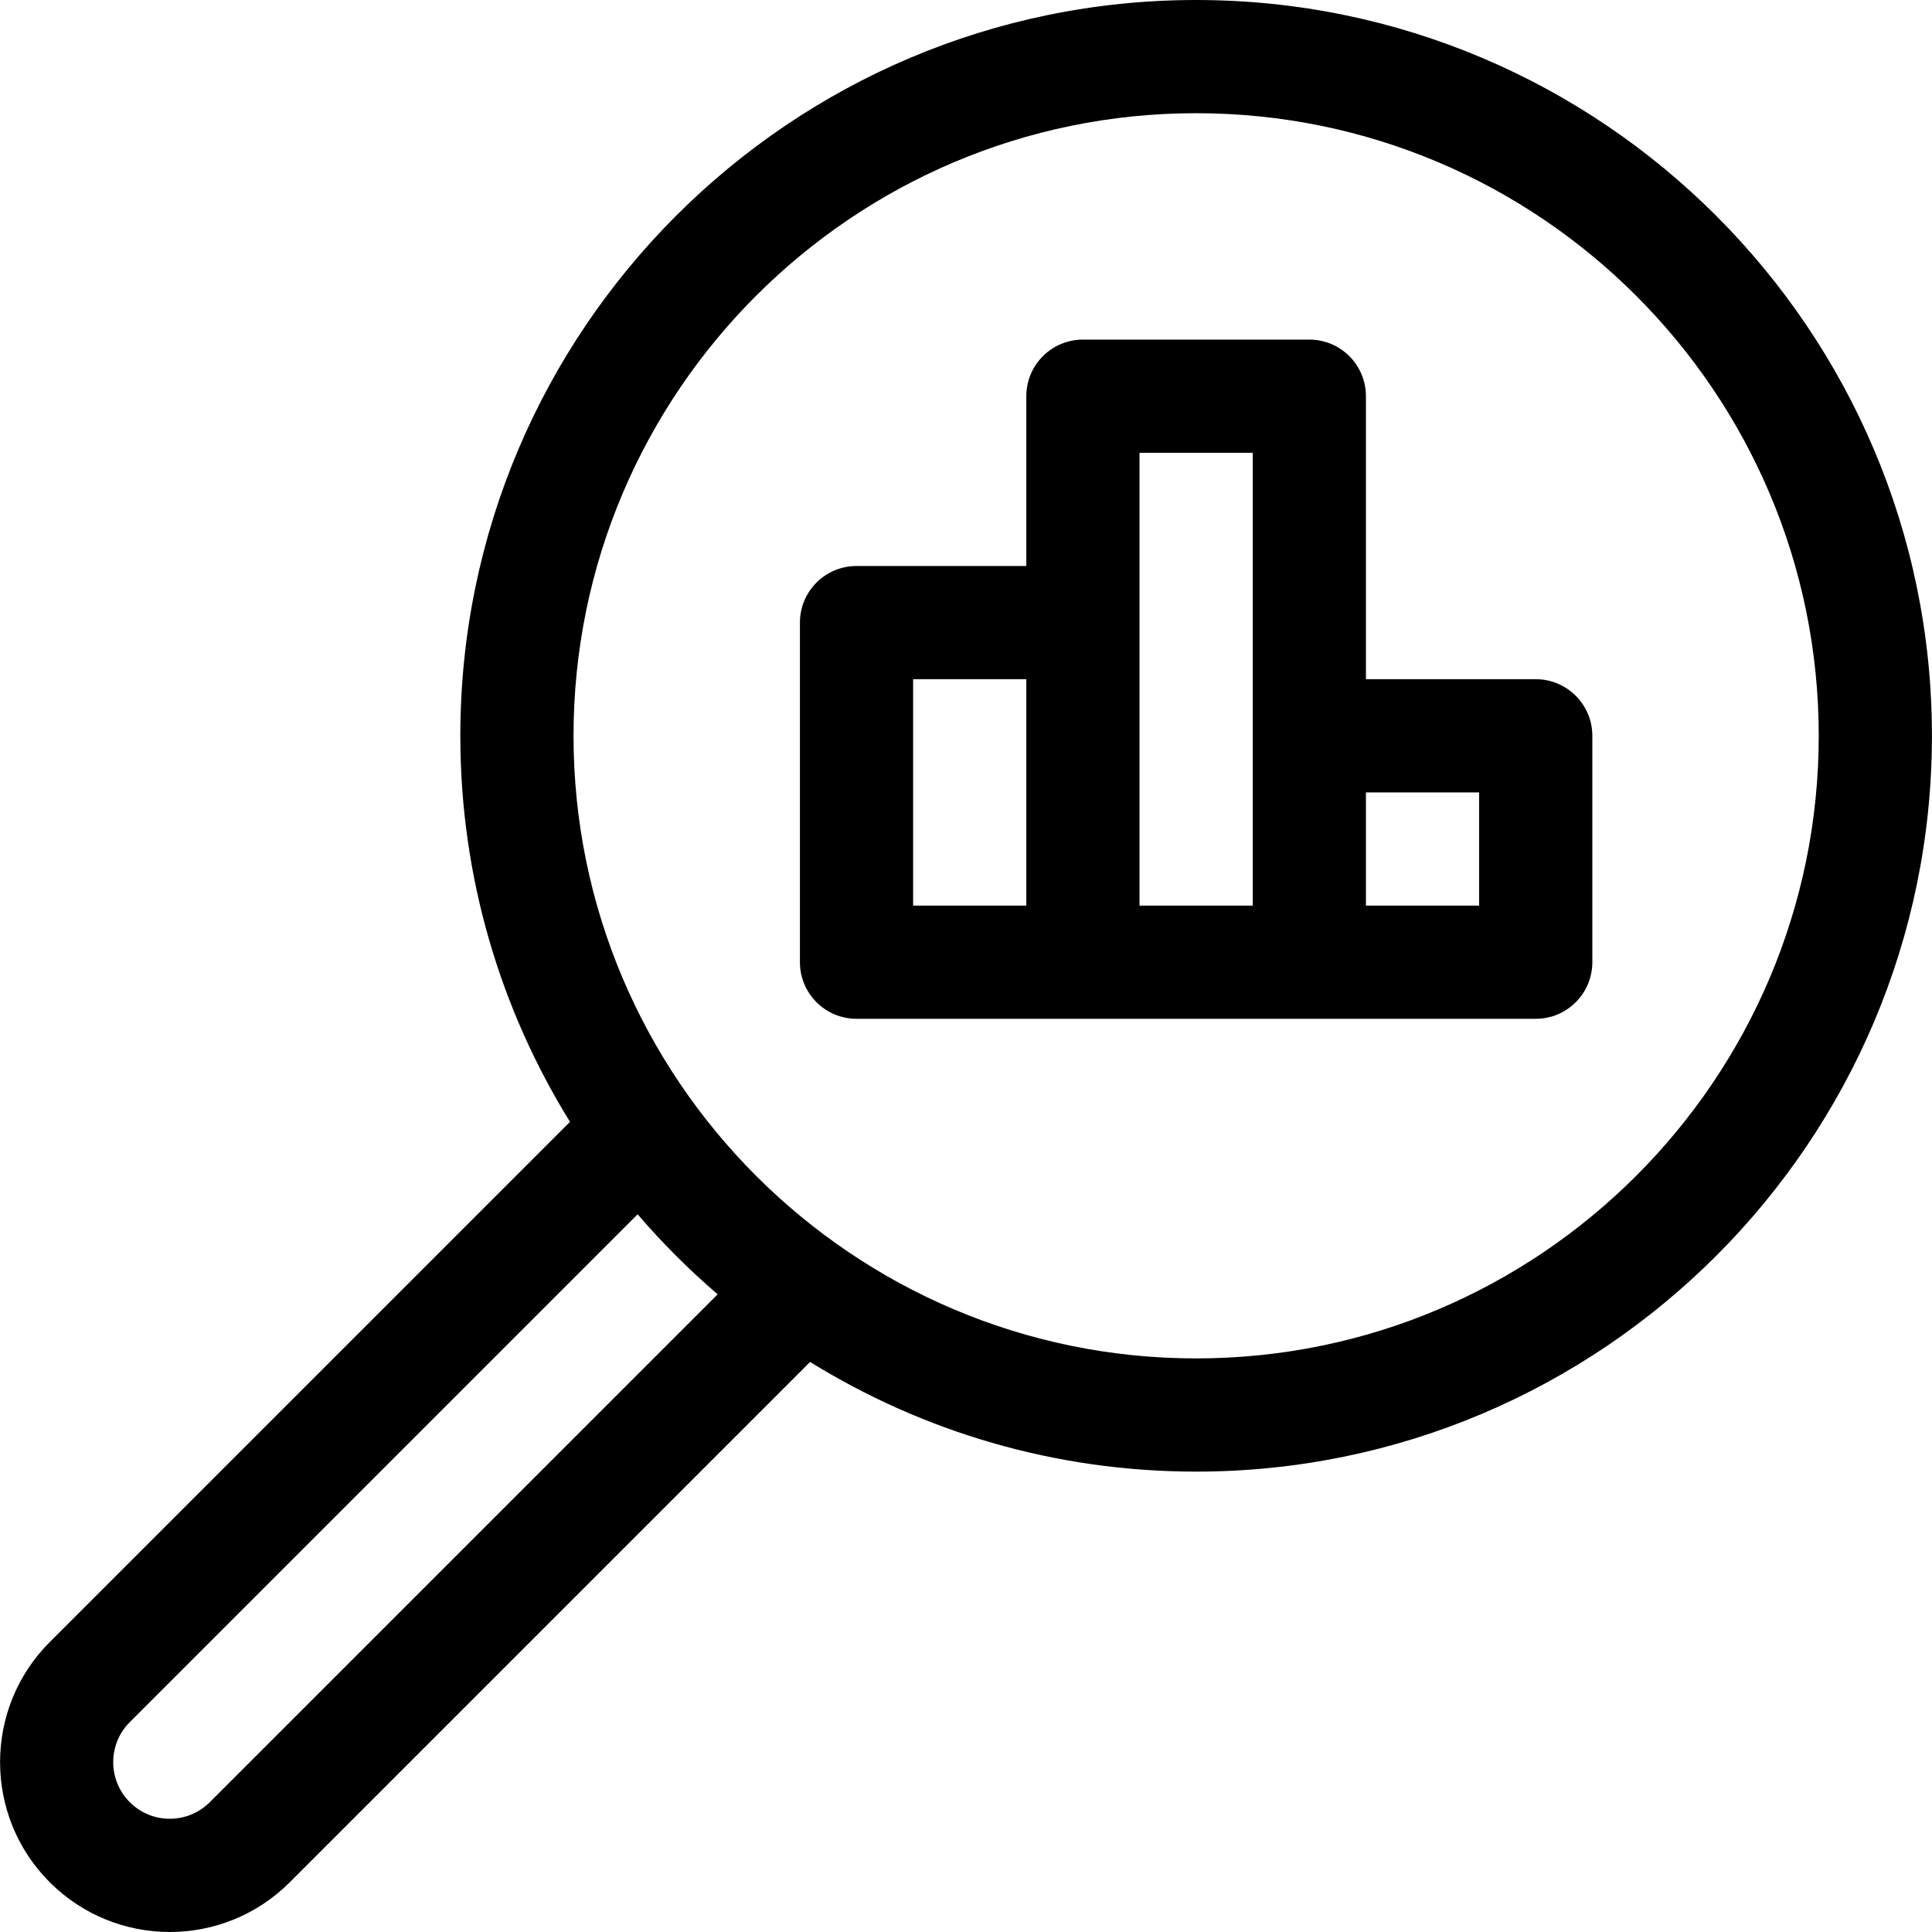
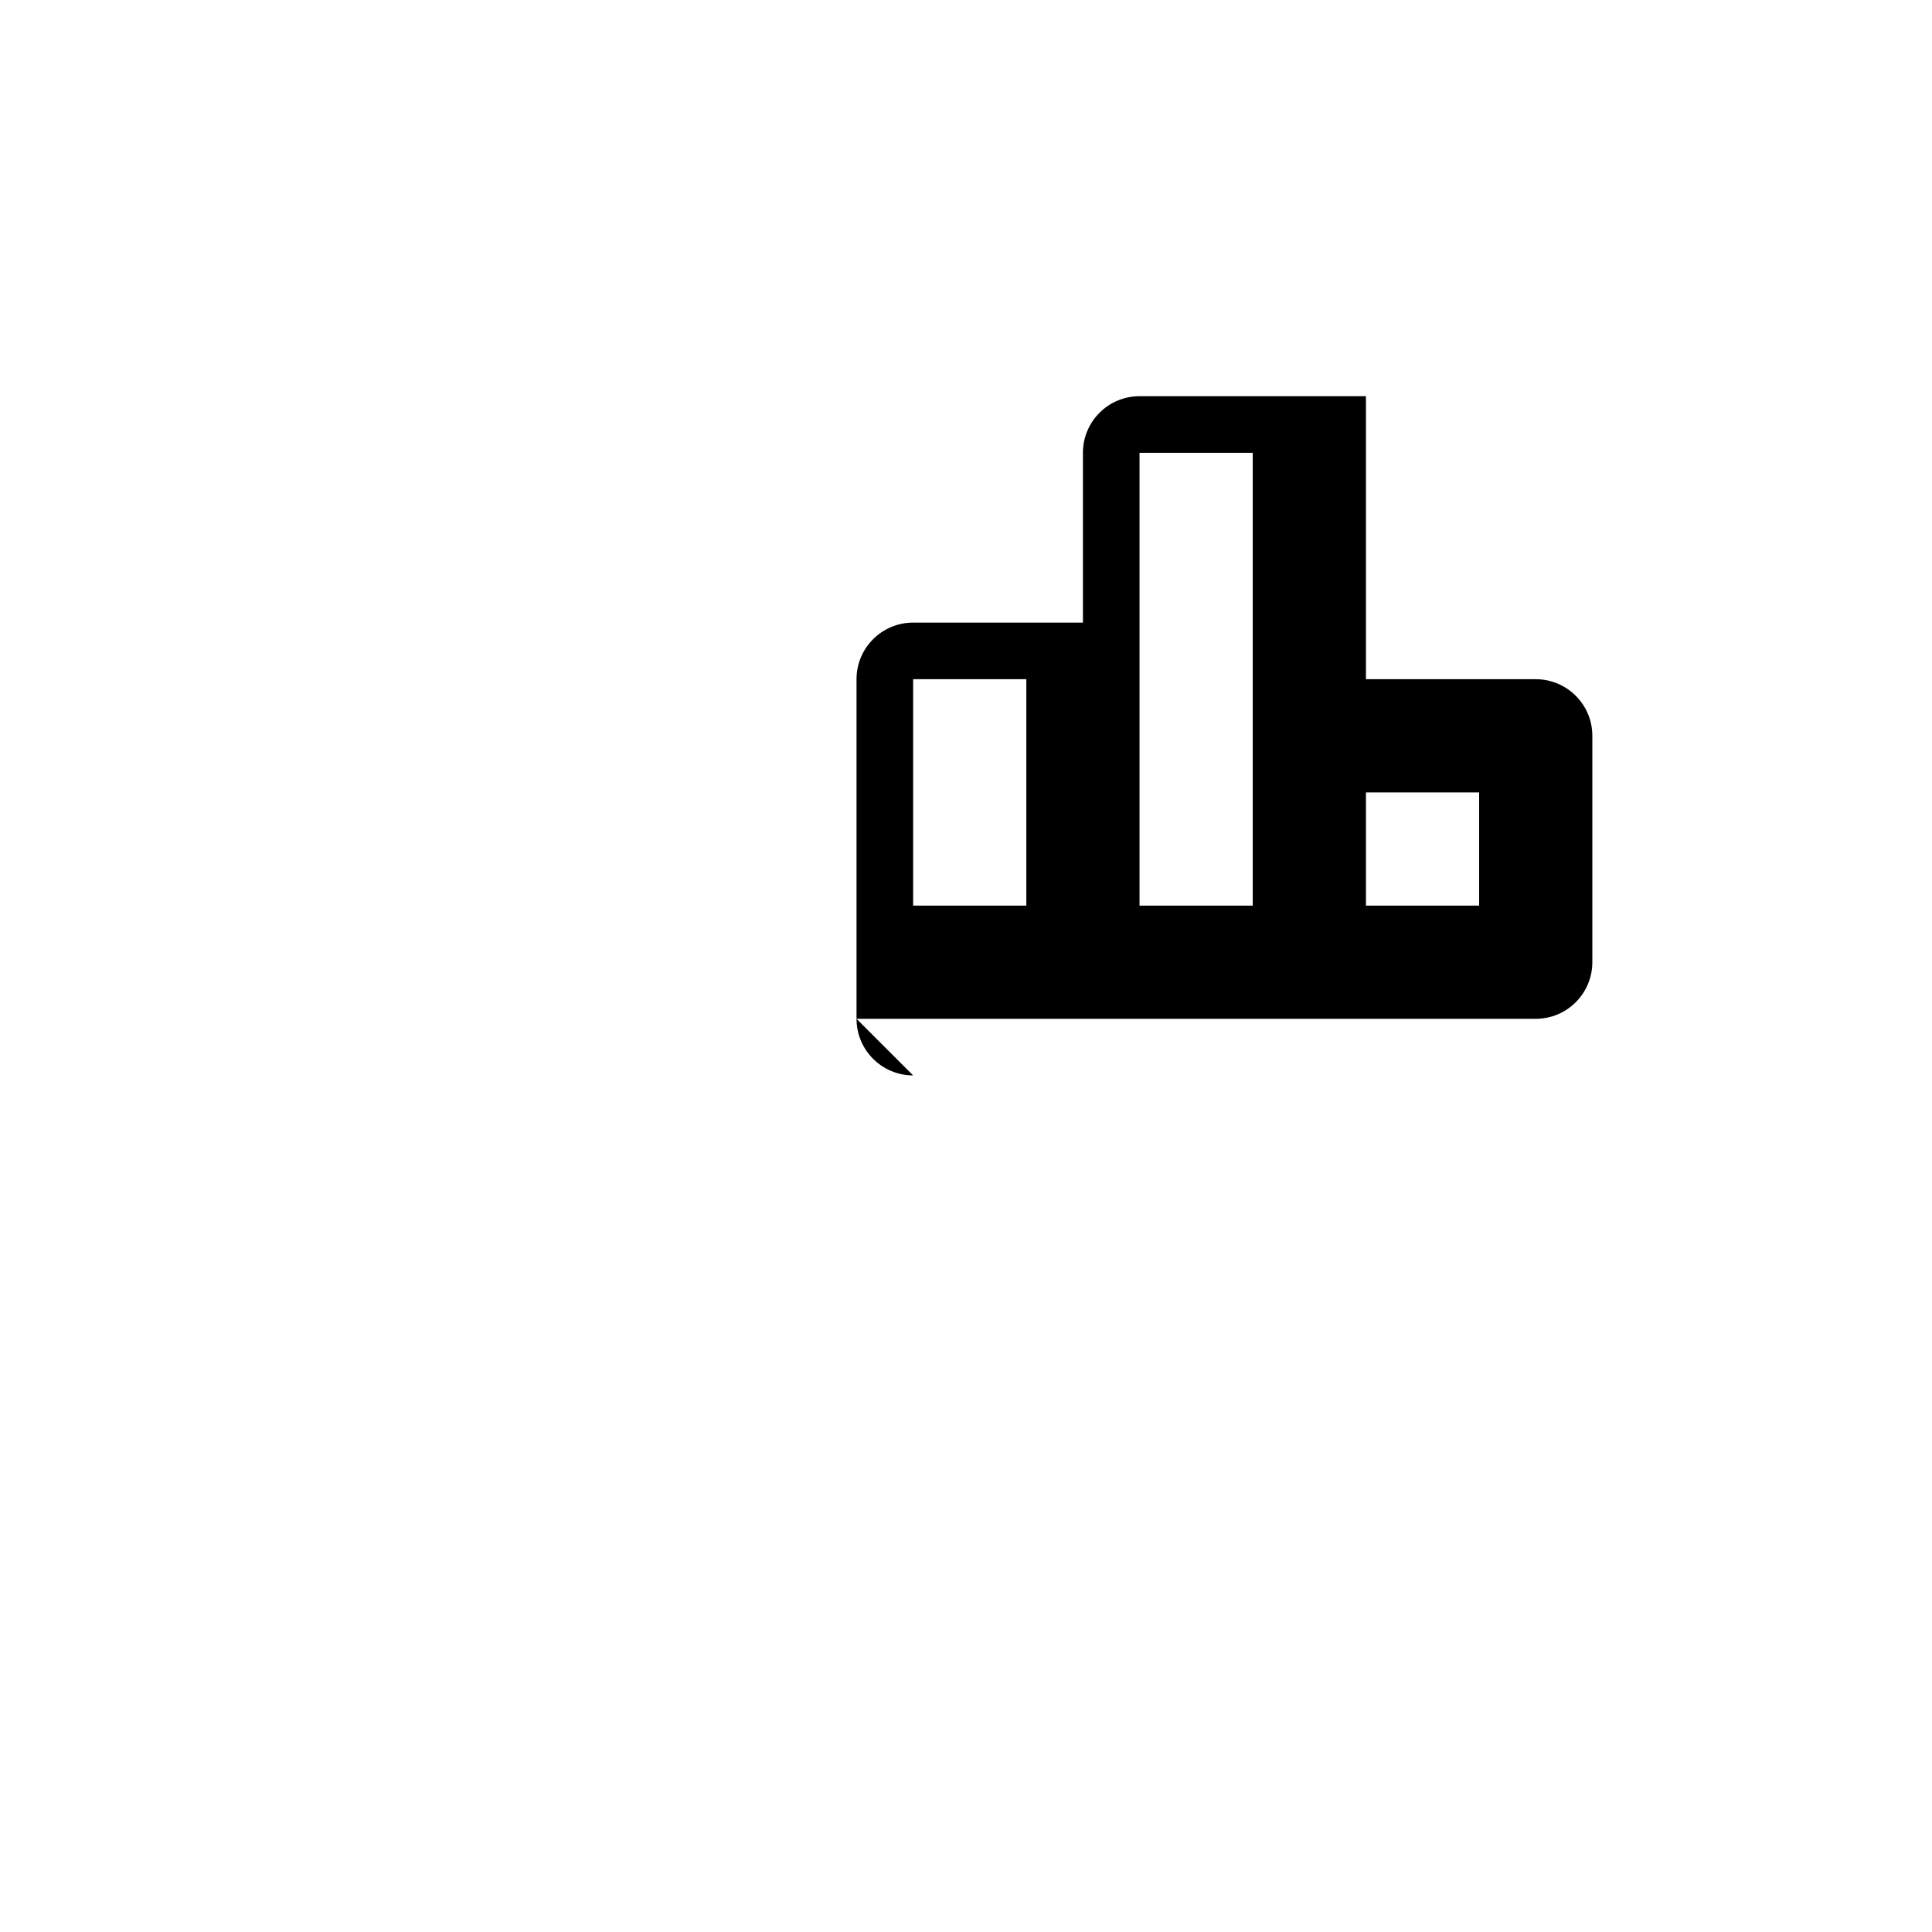
<svg xmlns="http://www.w3.org/2000/svg" id="Capa_1" enable-background="new 0 0 512.01 512.01" height="512" viewBox="0 0 512.01 512.01" width="512">
  <g>
-     <path d="m226.993 270h180c8.284 0 15-6.716 15-15v-60c0-8.284-6.716-15-15-15h-45v-75c0-8.284-6.716-15-15-15h-60c-8.284 0-15 6.716-15 15v45h-45c-8.284 0-15 6.716-15 15v90c0 8.284 6.716 15 15 15zm135-60h30v30h-30zm-60-90h30v120h-30zm-60 60h30v60h-30z" />
-     <path d="m76.81 498.818 137.879-137.879c29.76 18.414 64.81 29.061 102.304 29.061 107.523 0 195-87.477 195-195s-87.477-195-195-195-195 87.477-195 195c0 37.494 10.647 72.544 29.062 102.303l-137.879 137.879c-17.545 17.544-17.545 46.091 0 63.635 17.589 17.589 46.043 17.592 63.634.001zm240.183-468.818c90.981 0 165 74.019 165 165s-74.019 165-165 165-165-74.019-165-165 74.019-165 165-165zm-282.604 426.396 134.59-134.59c6.519 7.598 13.611 14.69 21.209 21.209l-134.59 134.59c-5.865 5.865-15.343 5.866-21.209 0-5.847-5.848-5.847-15.362 0-21.209z" />
+     <path d="m226.993 270h180c8.284 0 15-6.716 15-15v-60c0-8.284-6.716-15-15-15h-45v-75h-60c-8.284 0-15 6.716-15 15v45h-45c-8.284 0-15 6.716-15 15v90c0 8.284 6.716 15 15 15zm135-60h30v30h-30zm-60-90h30v120h-30zm-60 60h30v60h-30z" />
  </g>
</svg>